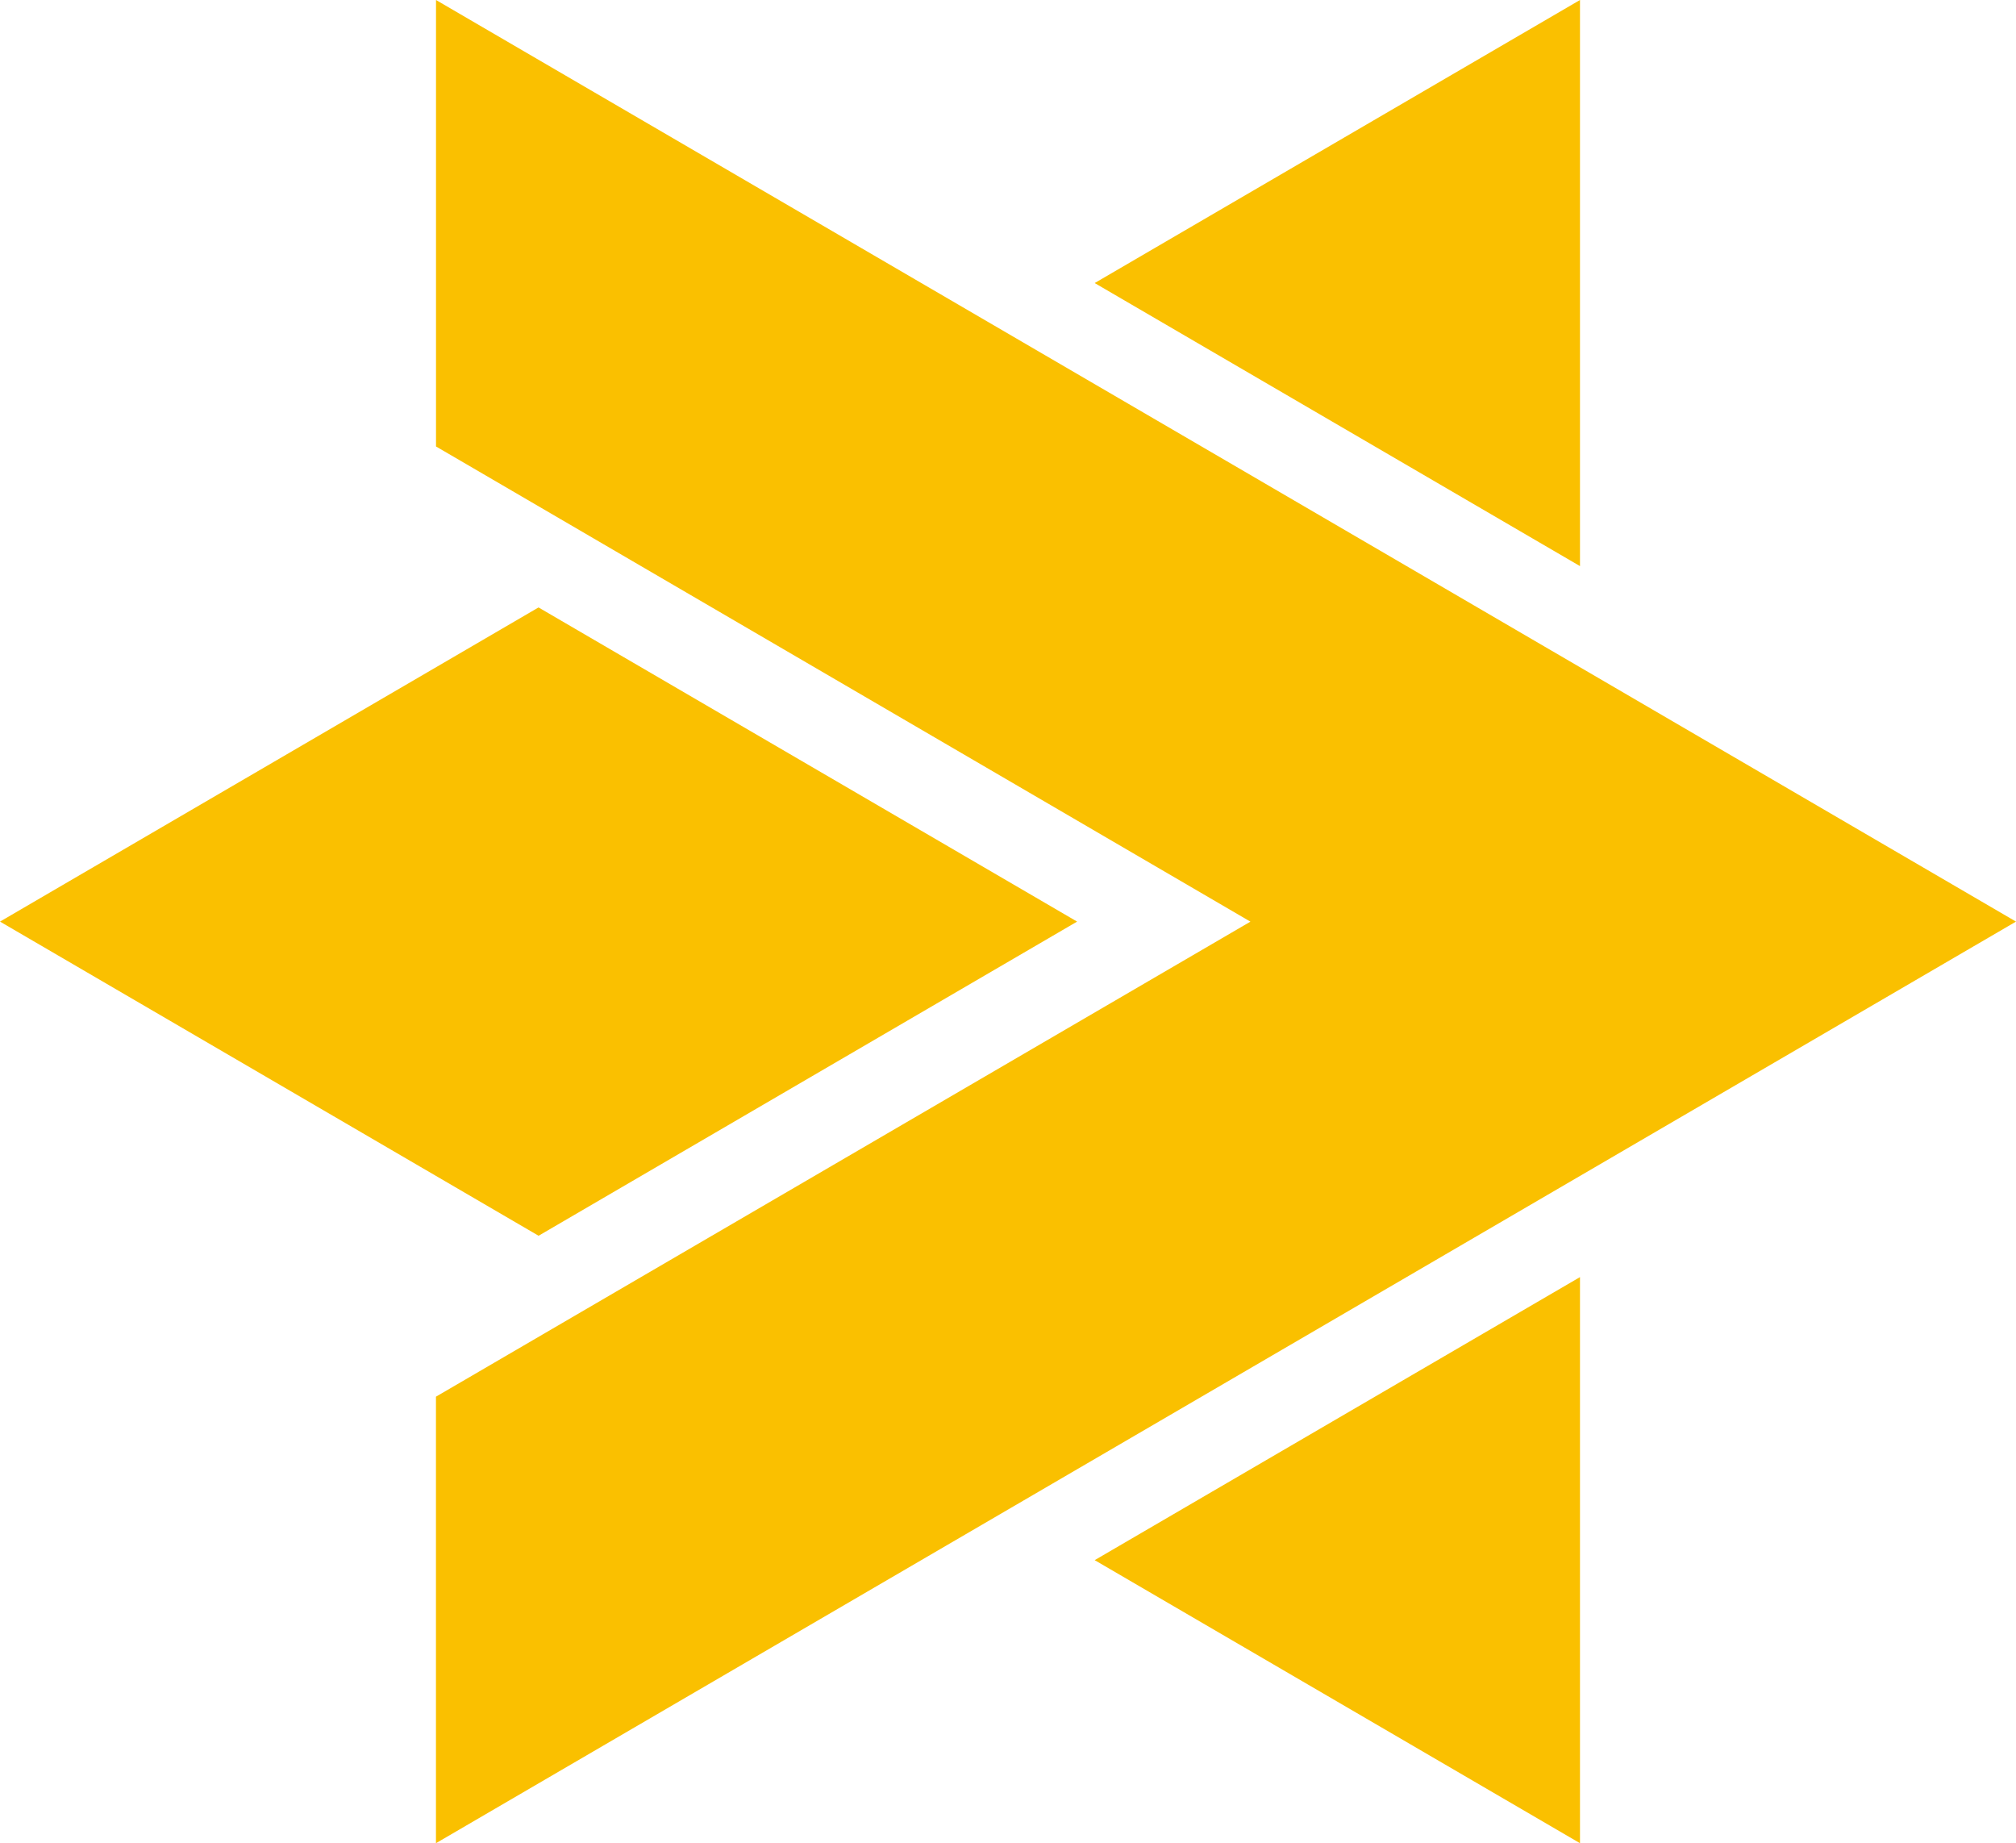
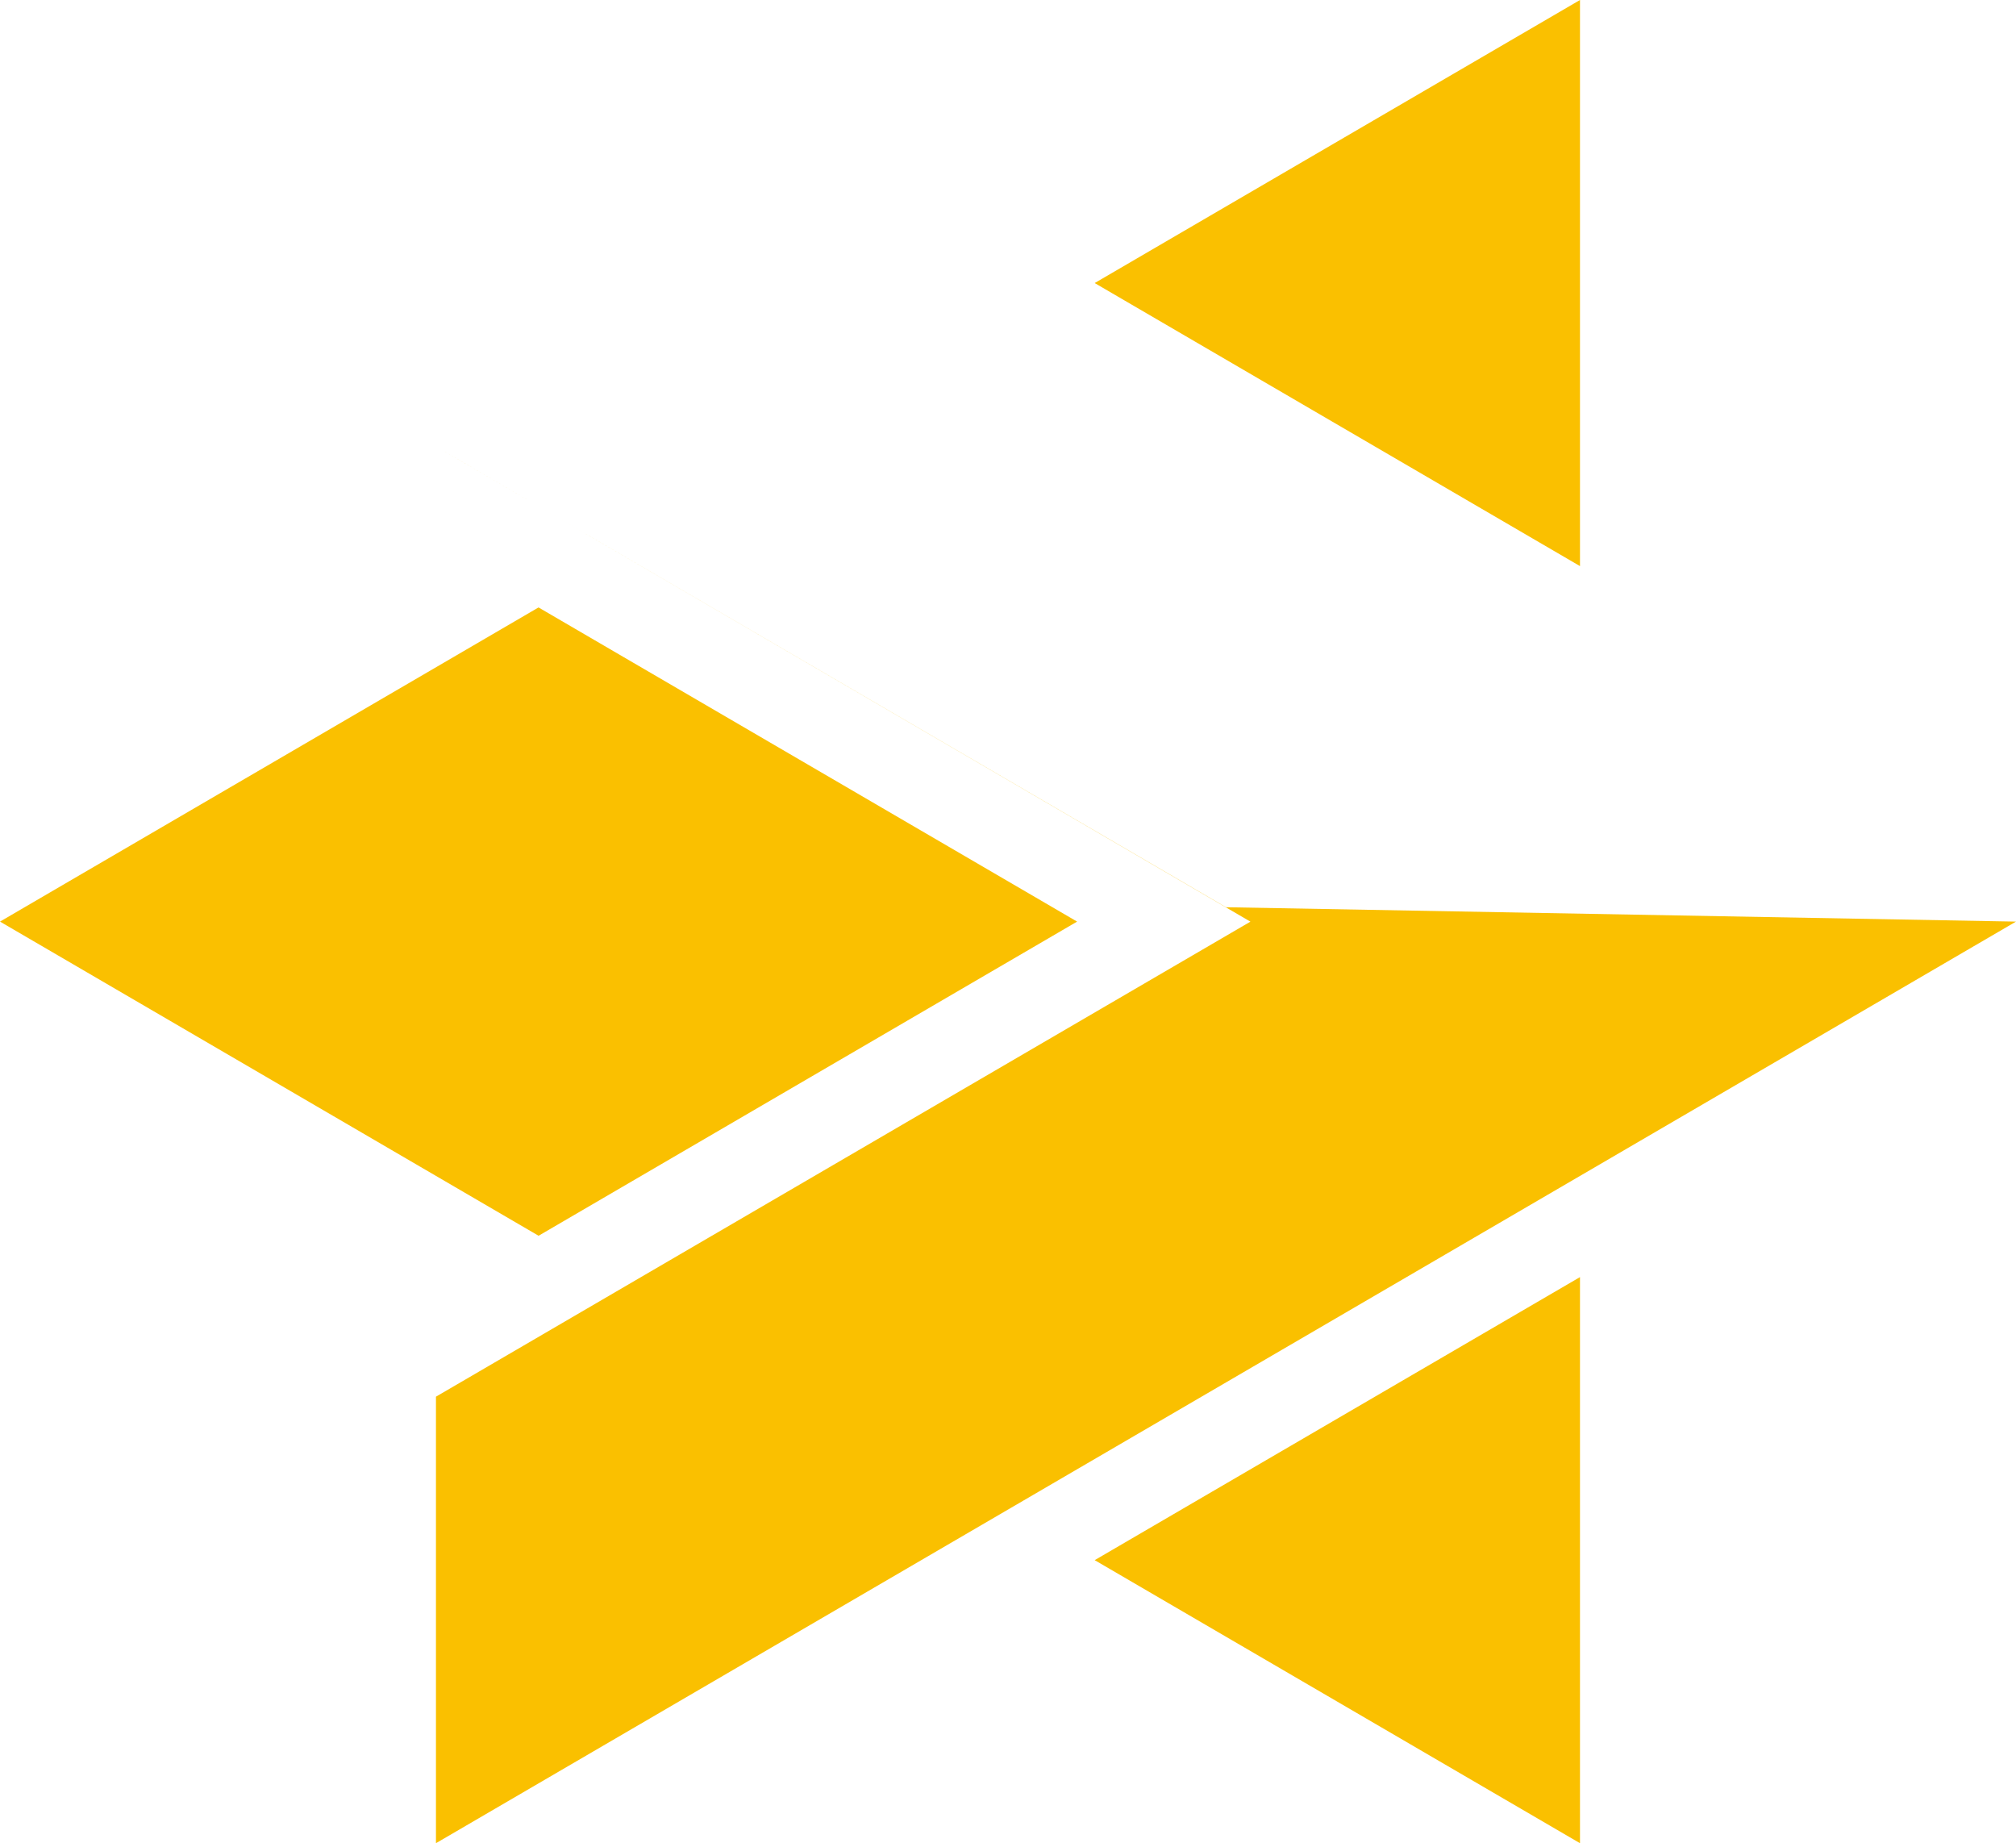
<svg xmlns="http://www.w3.org/2000/svg" data-name="Vrstva 1" viewBox="0 0 40 36.564">
-   <path d="M31.349 25.334v11.23l-9.629-5.615zM21.72 5.615L31.349 0v11.23zM40 18.282l-15.674 9.141L8.65 36.564v-8.858l.486-.283 15.674-9.14L9.137 9.14l-.486-.283V0l15.675 9.14zm-40 0l10.685-6.232 10.686 6.232-10.685 6.232z" fill="#fac000" fill-rule="evenodd" />
+   <path d="M31.349 25.334v11.23l-9.629-5.615zM21.72 5.615L31.349 0v11.23zM40 18.282l-15.674 9.141L8.65 36.564v-8.858l.486-.283 15.674-9.14L9.137 9.14l-.486-.283l15.675 9.14zm-40 0l10.685-6.232 10.686 6.232-10.685 6.232z" fill="#fac000" fill-rule="evenodd" />
</svg>